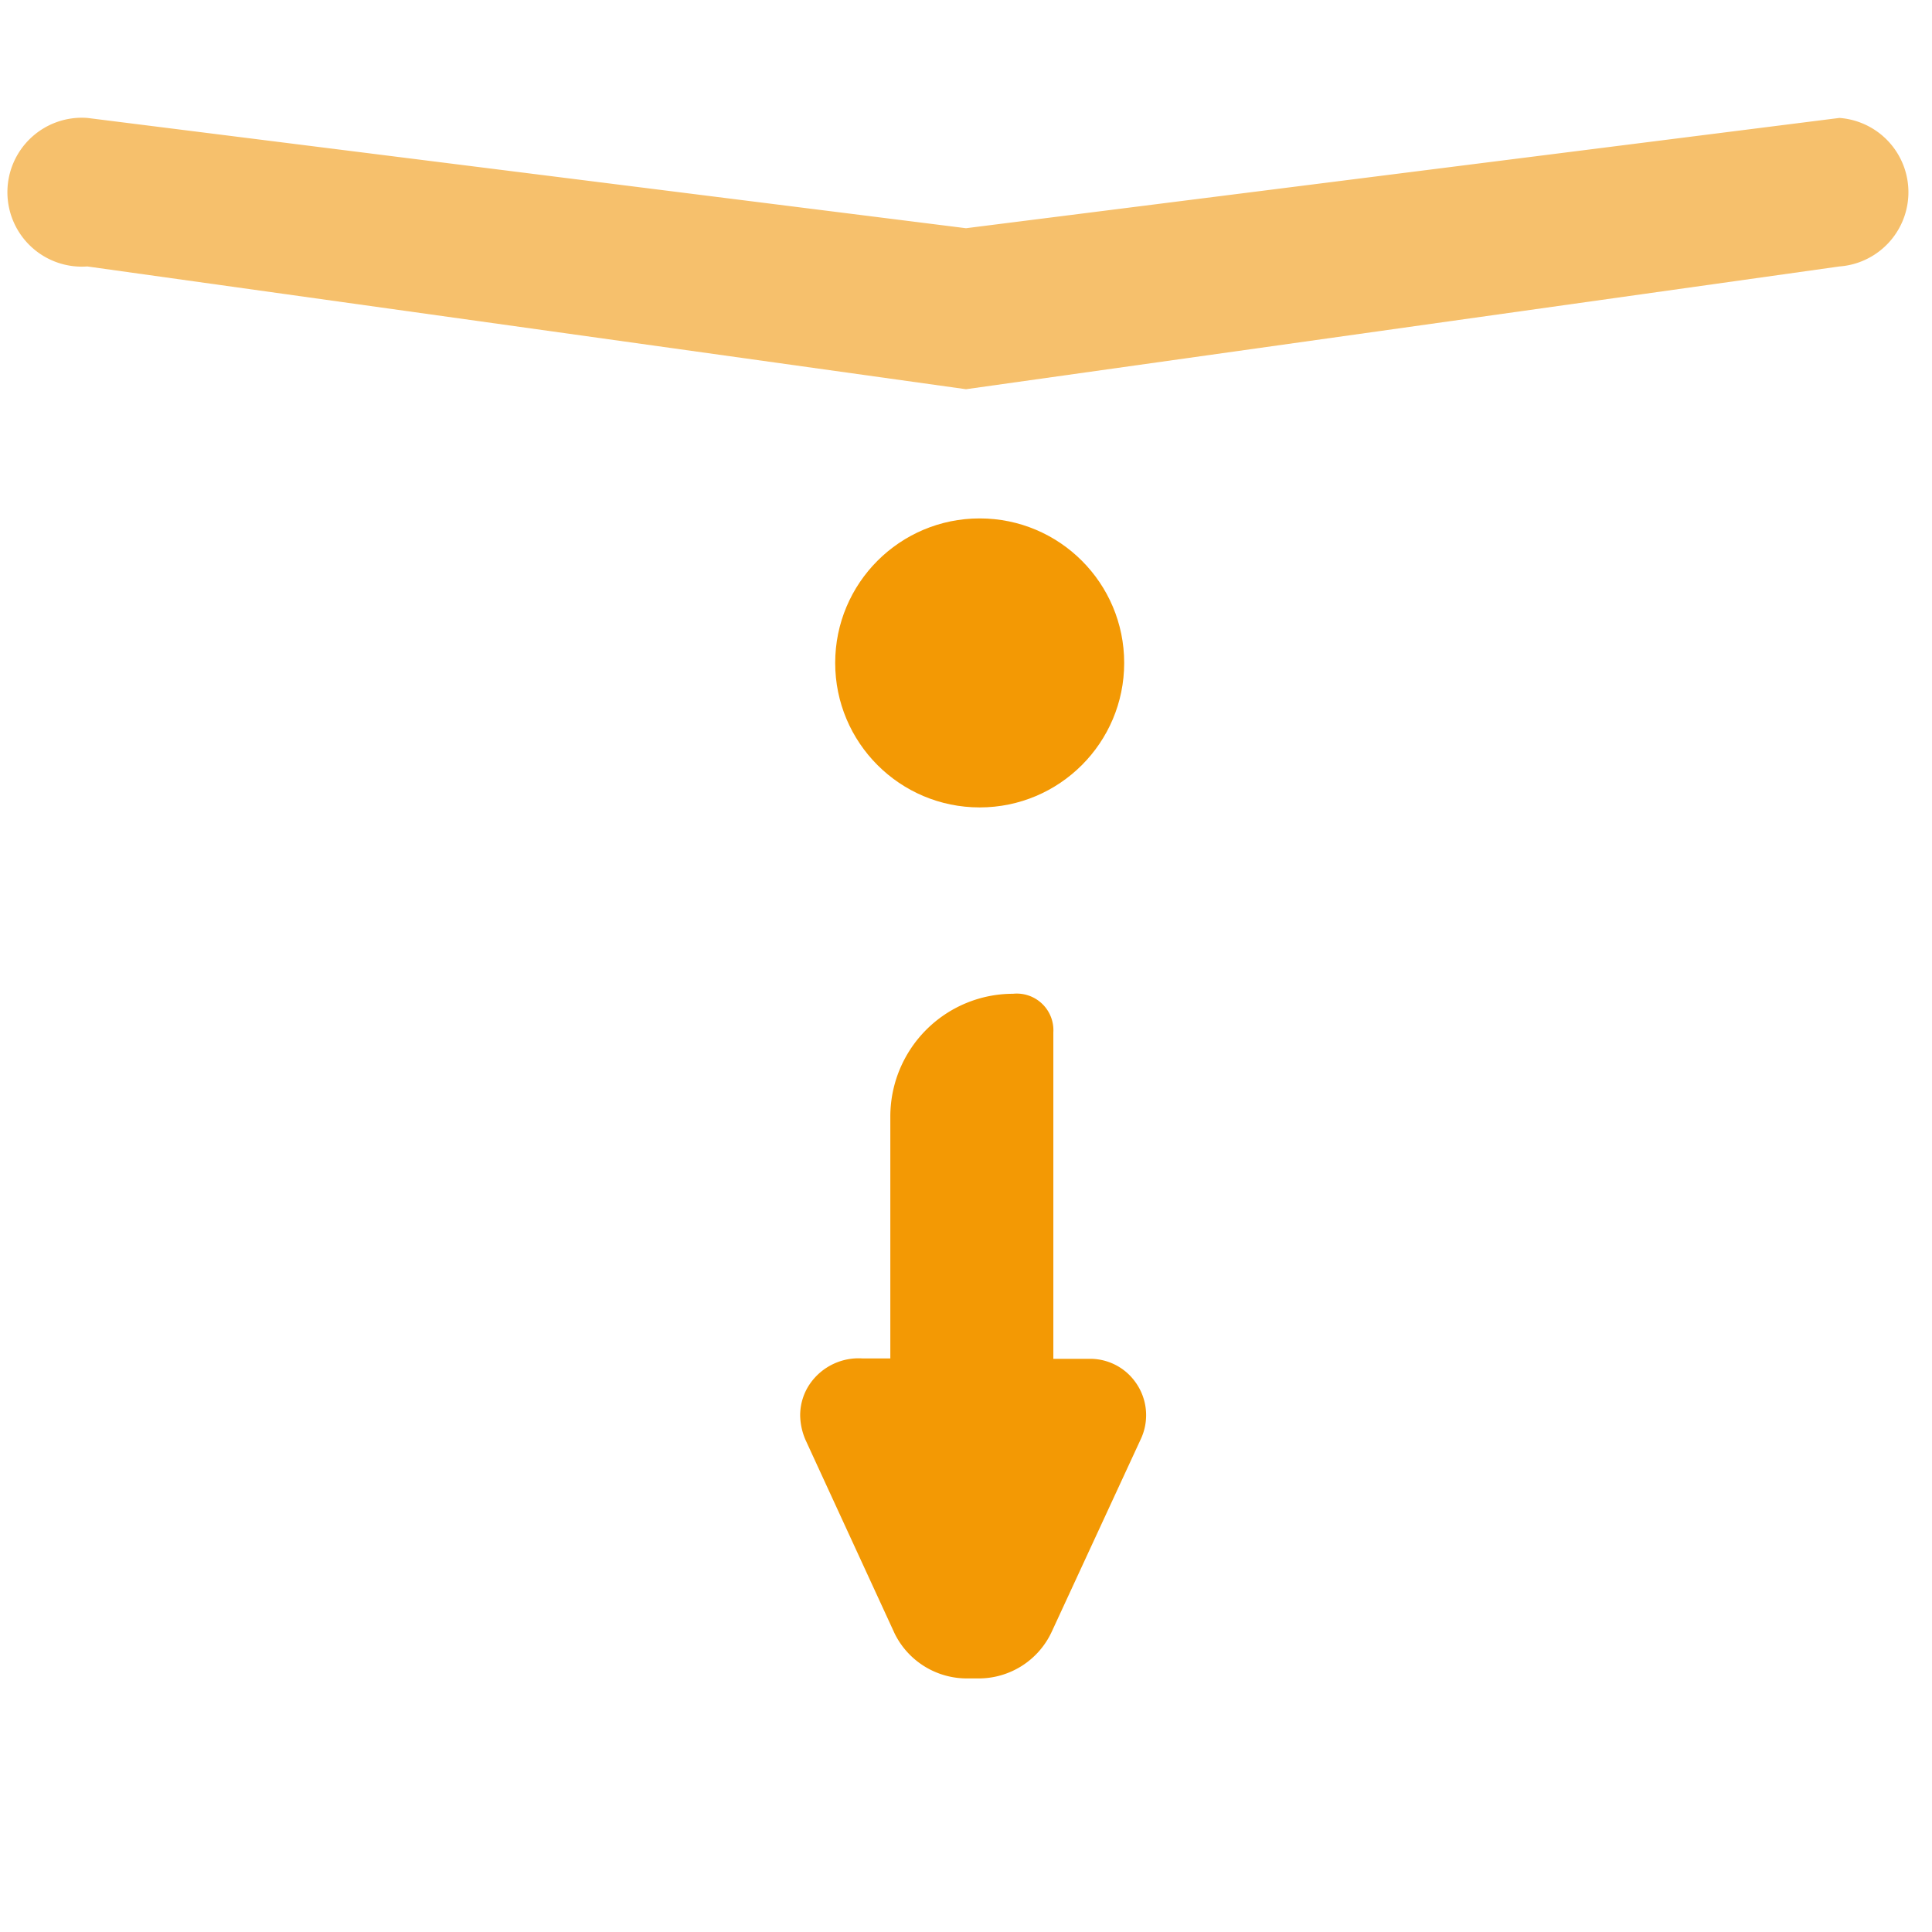
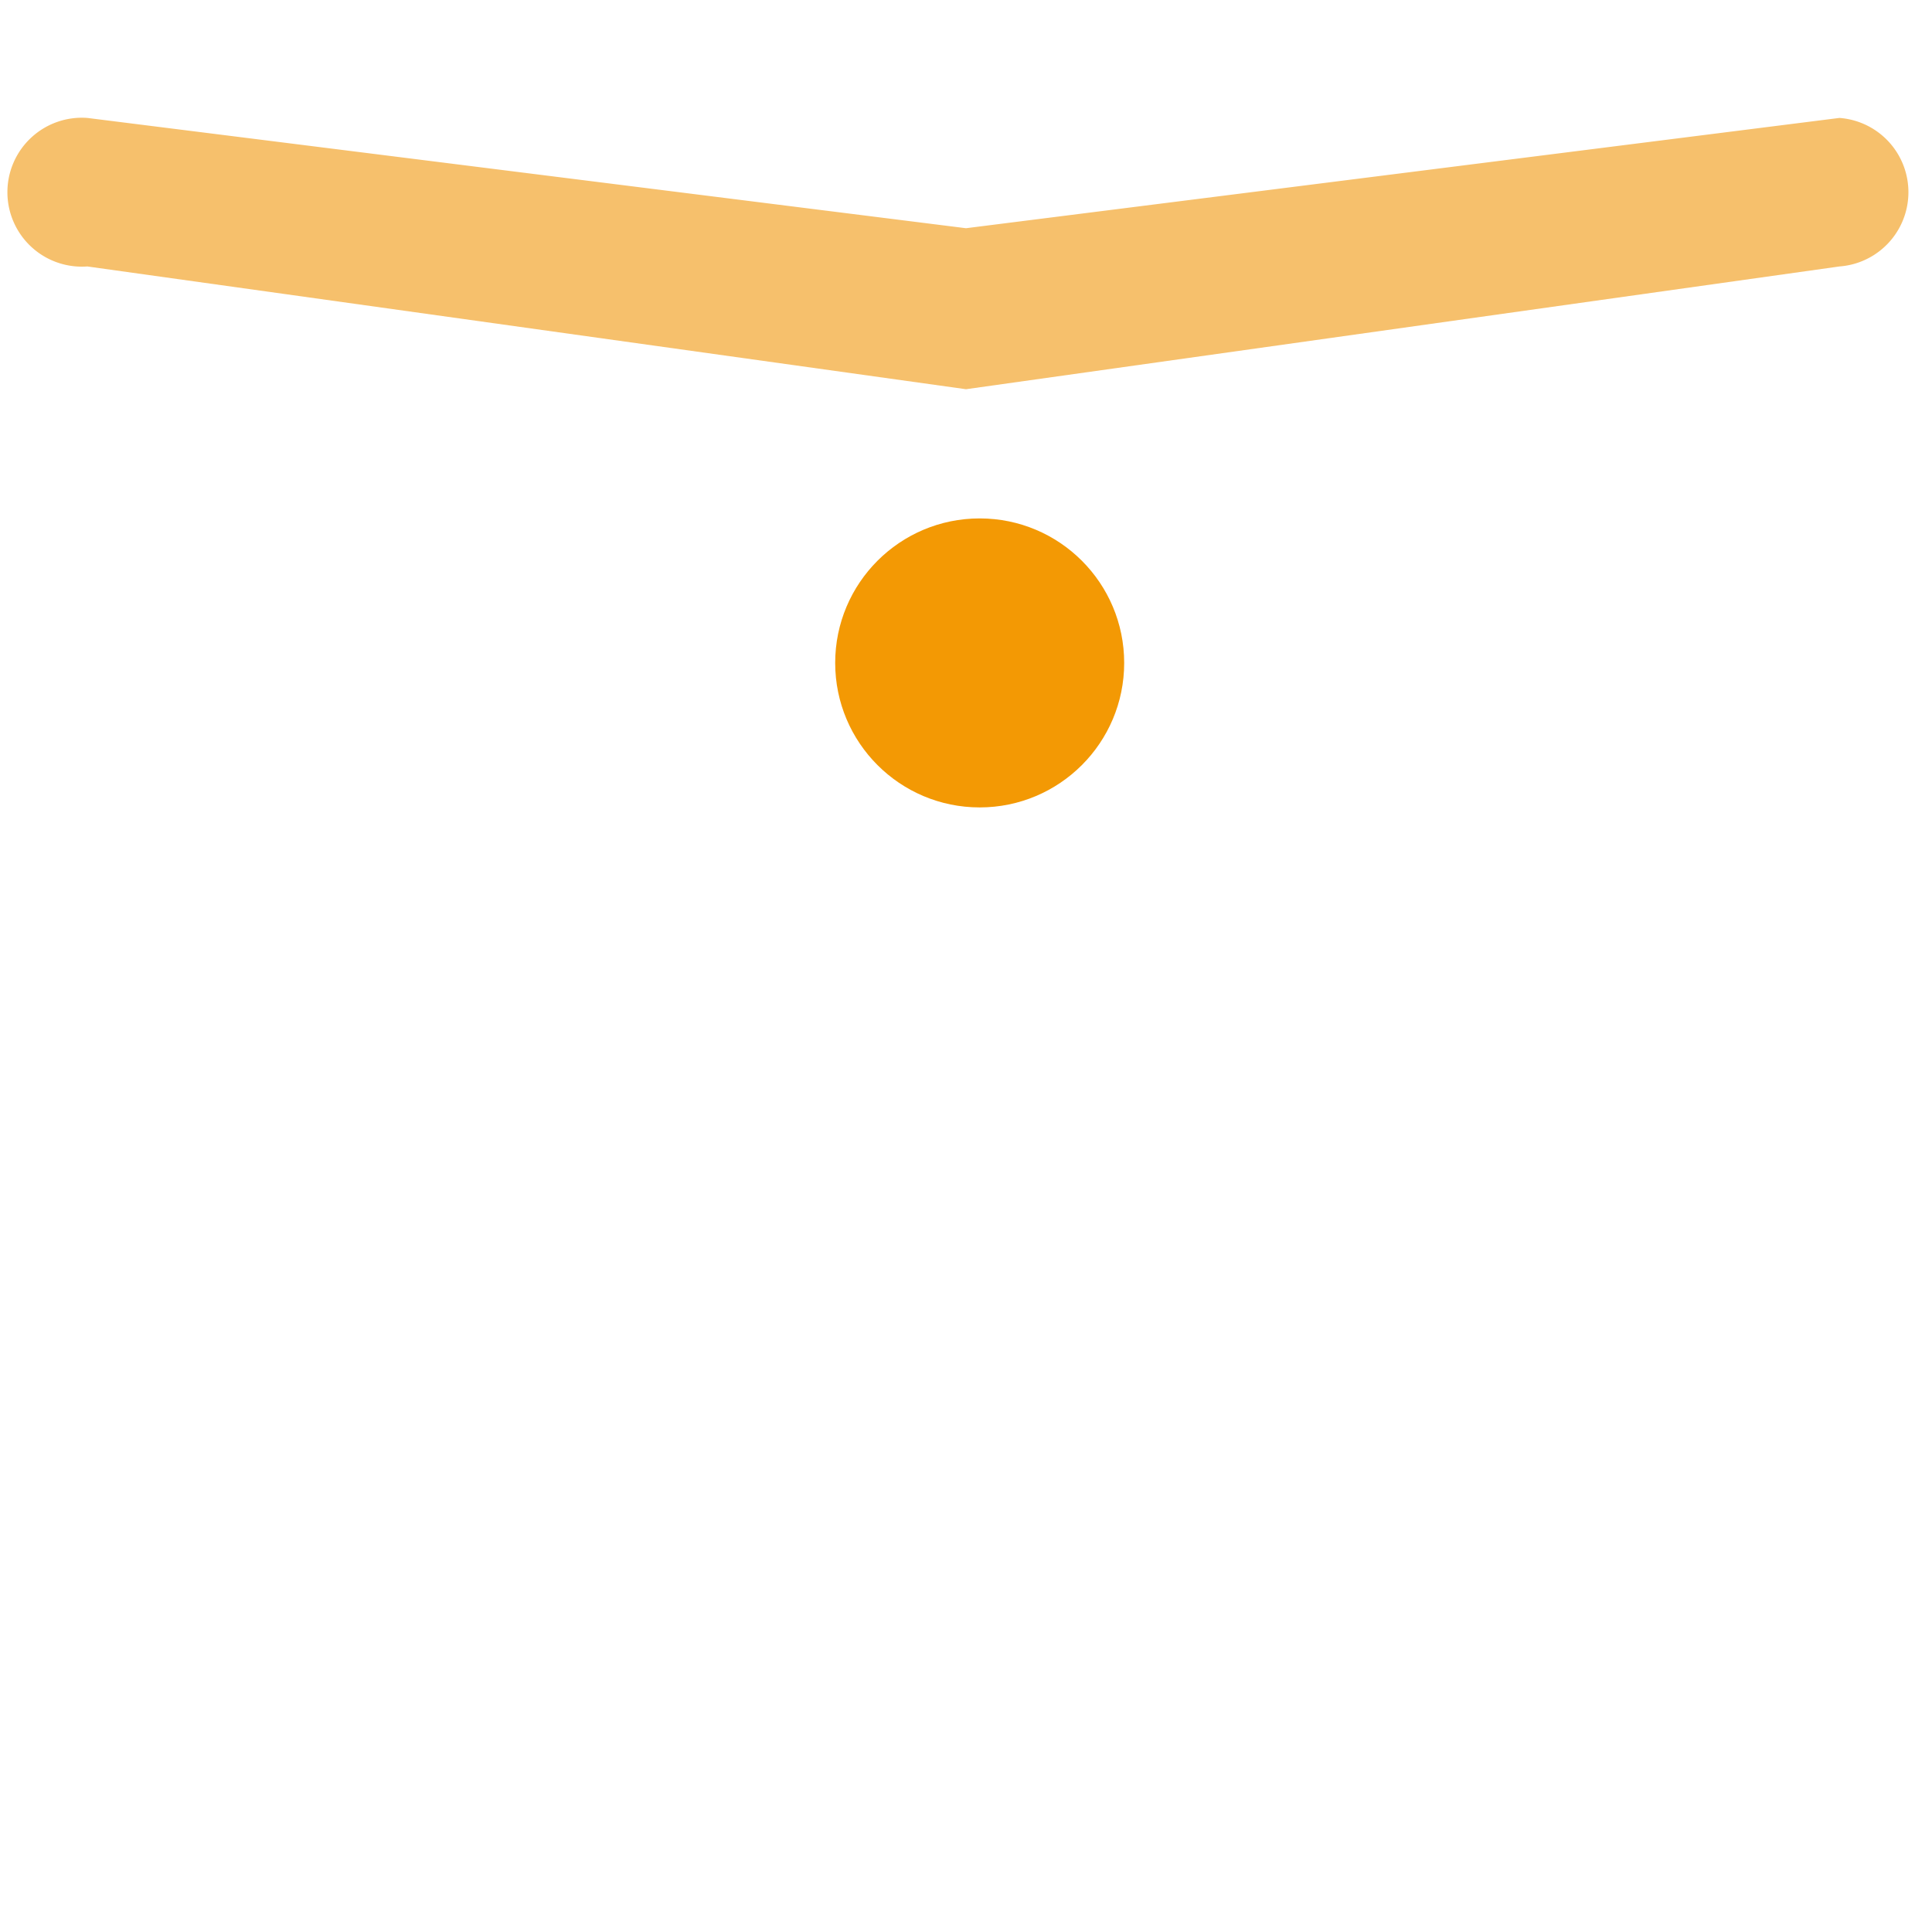
<svg xmlns="http://www.w3.org/2000/svg" id="Layer_1" data-name="Layer 1" width="48" height="48" viewBox="0 0 48 48">
  <defs>
    <style>.cls-1{fill:#f39904;}.cls-2{fill:#f6c06c;}</style>
  </defs>
  <title>Takavattningssystem</title>
-   <path class="cls-1" d="M25.17,24.69a3.05,3.05,0,0,0-3.05,3.06l0,6h-.69a1.47,1.47,0,0,0-1.3.62,1.38,1.38,0,0,0-.25.79,1.58,1.58,0,0,0,.14.63l2.21,4.8a2,2,0,0,0,1.81,1.11h.25a2,2,0,0,0,1.84-1.16l2.21-4.78a1.4,1.4,0,0,0-.13-1.42,1.38,1.38,0,0,0-1.16-.58h-.88l0-8.11A.91.91,0,0,0,25.17,24.69Z" />
  <path class="cls-2" d="M2.17,6.62a1.85,1.85,0,1,1,0-3.69L24,5.67,45.7,2.93a1.85,1.85,0,0,1,0,3.69L24,9.67Z" />
  <circle class="cls-1" cx="24.34" cy="16.47" r="3.59" />
</svg>